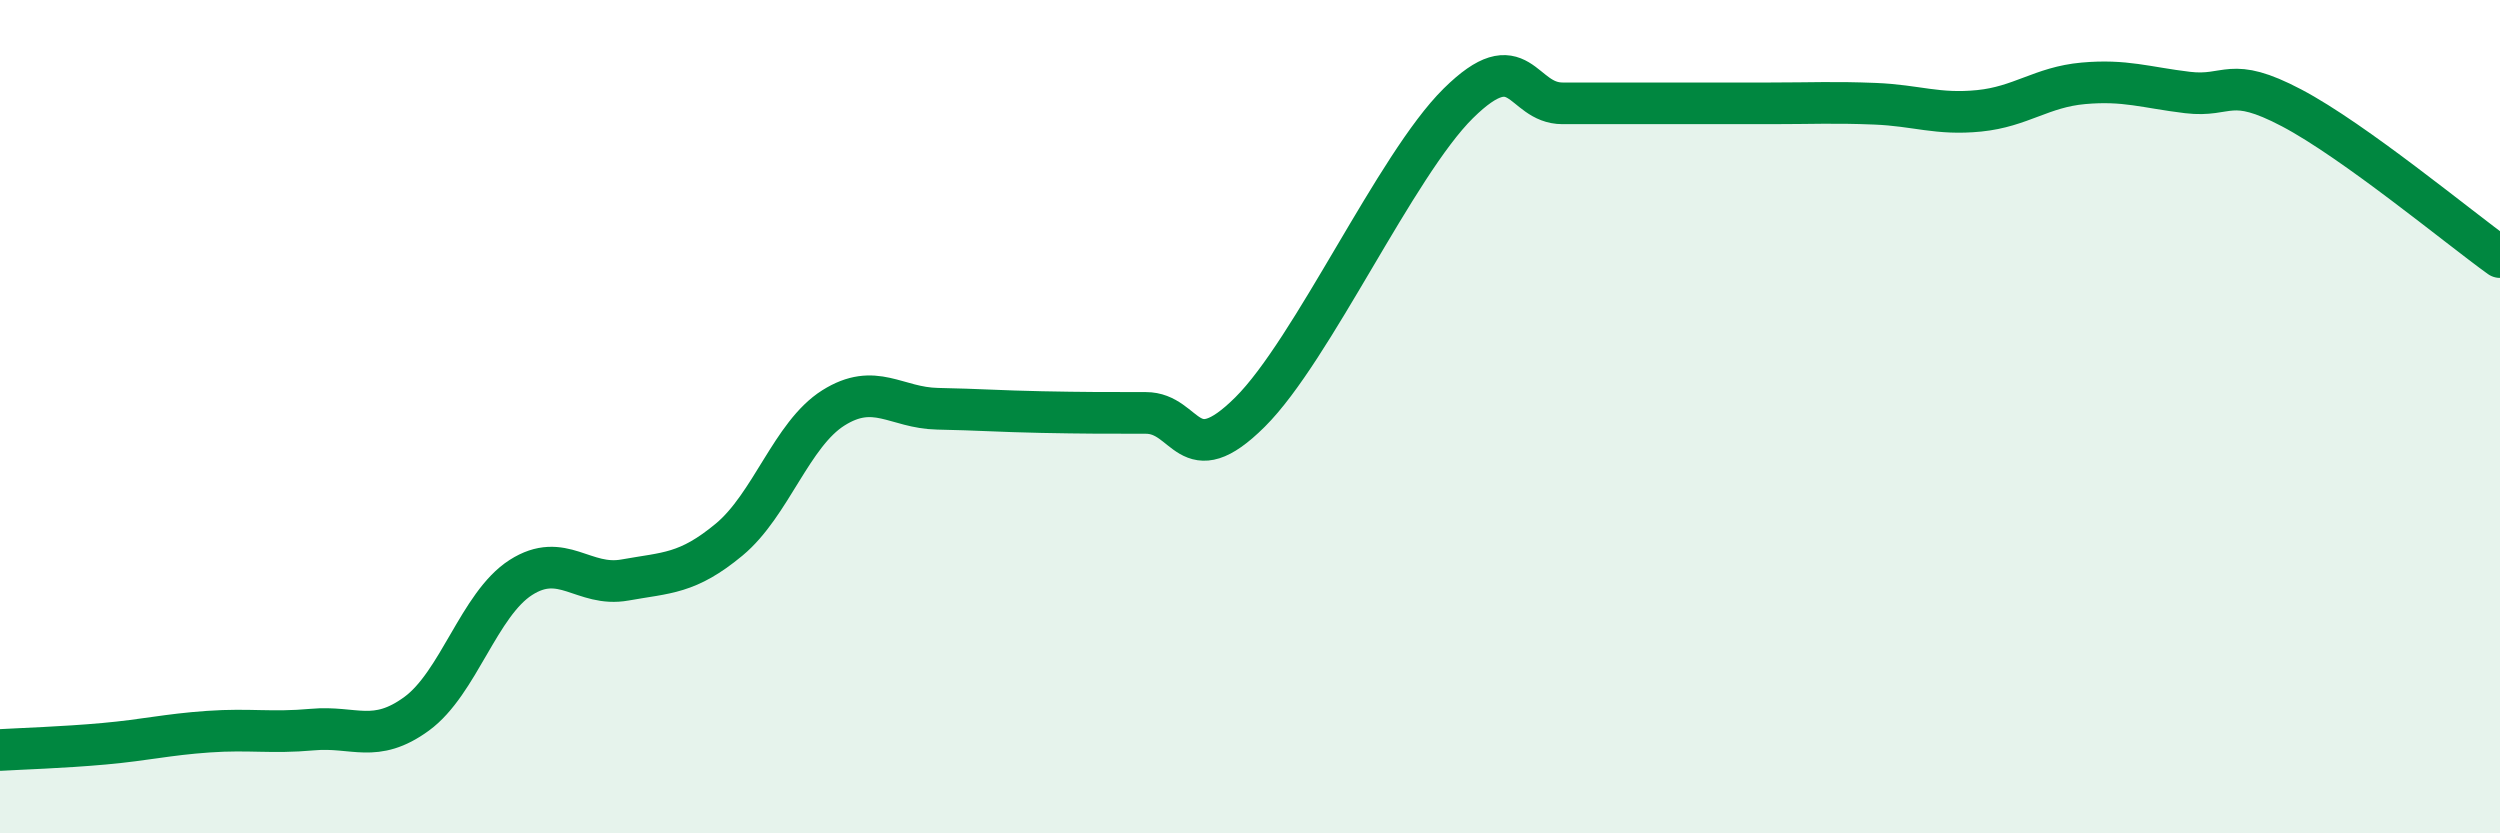
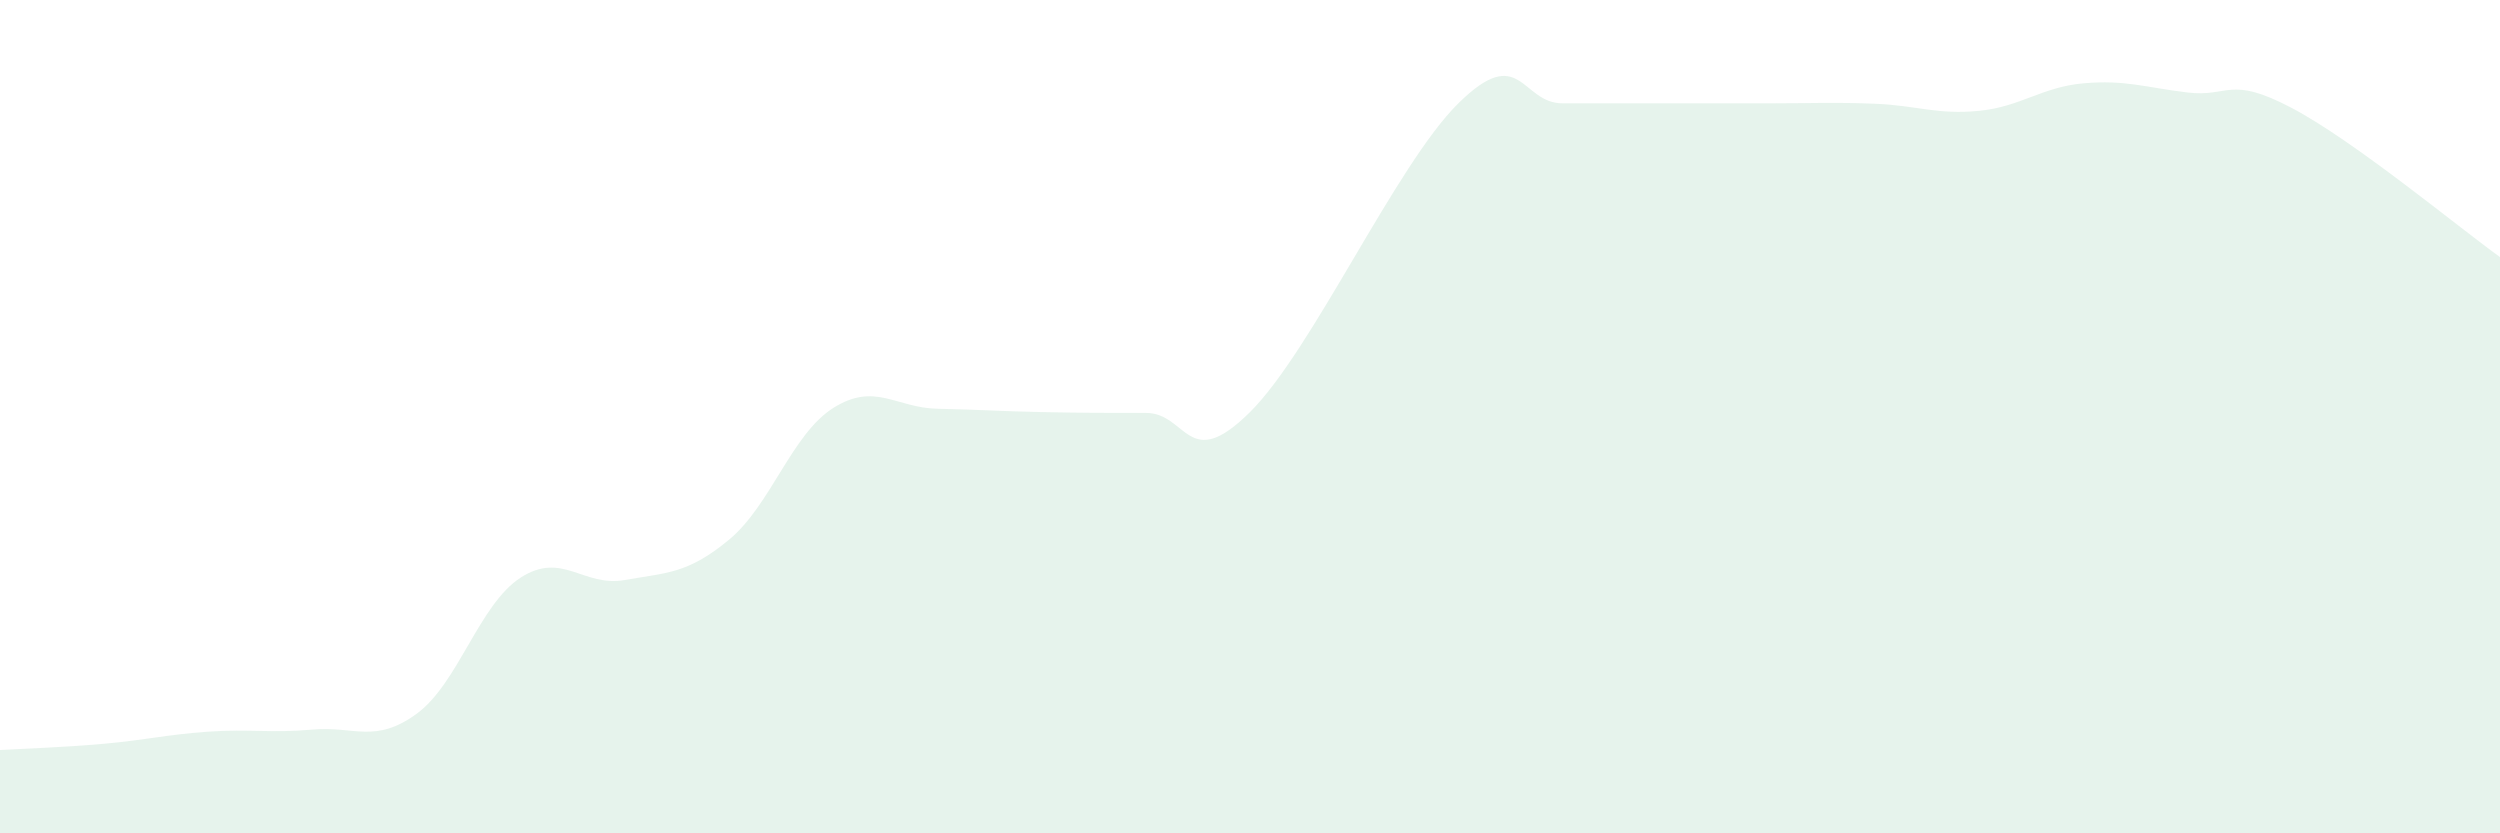
<svg xmlns="http://www.w3.org/2000/svg" width="60" height="20" viewBox="0 0 60 20">
  <path d="M 0,18 C 0.5,17.97 1.5,17.94 2.5,17.85 C 3.5,17.76 4,17.63 5,17.56 C 6,17.49 6.5,17.6 7.5,17.51 C 8.5,17.42 9,17.86 10,17.13 C 11,16.4 11.5,14.5 12.5,13.86 C 13.5,13.22 14,14.1 15,13.92 C 16,13.74 16.5,13.78 17.5,12.95 C 18.5,12.12 19,10.42 20,9.79 C 21,9.16 21.5,9.79 22.5,9.81 C 23.5,9.83 24,9.87 25,9.89 C 26,9.91 26.5,9.91 27.5,9.91 C 28.5,9.91 28.5,11.38 30,9.89 C 31.5,8.4 33.5,3.96 35,2.48 C 36.5,1 36.5,2.48 37.5,2.48 C 38.5,2.48 39,2.48 40,2.48 C 41,2.48 41.5,2.48 42.5,2.48 C 43.5,2.48 44,2.45 45,2.49 C 46,2.53 46.5,2.76 47.5,2.66 C 48.5,2.56 49,2.09 50,2 C 51,1.91 51.5,2.1 52.5,2.22 C 53.5,2.34 53.5,1.8 55,2.59 C 56.5,3.38 59,5.45 60,6.17L60 20L0 20Z" fill="#008740" opacity="0.1" stroke-linecap="round" stroke-linejoin="round" />
-   <path d="M 0,18 C 0.5,17.97 1.5,17.94 2.5,17.85 C 3.5,17.76 4,17.63 5,17.56 C 6,17.49 6.5,17.6 7.5,17.51 C 8.5,17.42 9,17.86 10,17.13 C 11,16.4 11.5,14.5 12.5,13.86 C 13.5,13.22 14,14.1 15,13.92 C 16,13.74 16.5,13.78 17.5,12.95 C 18.5,12.12 19,10.42 20,9.79 C 21,9.16 21.5,9.79 22.5,9.81 C 23.5,9.83 24,9.87 25,9.89 C 26,9.91 26.5,9.91 27.5,9.91 C 28.5,9.91 28.5,11.38 30,9.89 C 31.5,8.4 33.5,3.96 35,2.48 C 36.5,1 36.5,2.48 37.5,2.48 C 38.5,2.48 39,2.48 40,2.48 C 41,2.48 41.5,2.48 42.5,2.48 C 43.5,2.48 44,2.45 45,2.49 C 46,2.53 46.5,2.76 47.5,2.66 C 48.5,2.56 49,2.09 50,2 C 51,1.91 51.5,2.1 52.5,2.22 C 53.5,2.34 53.5,1.8 55,2.59 C 56.5,3.38 59,5.45 60,6.17" stroke="#008740" stroke-width="1" fill="none" stroke-linecap="round" stroke-linejoin="round" />
</svg>